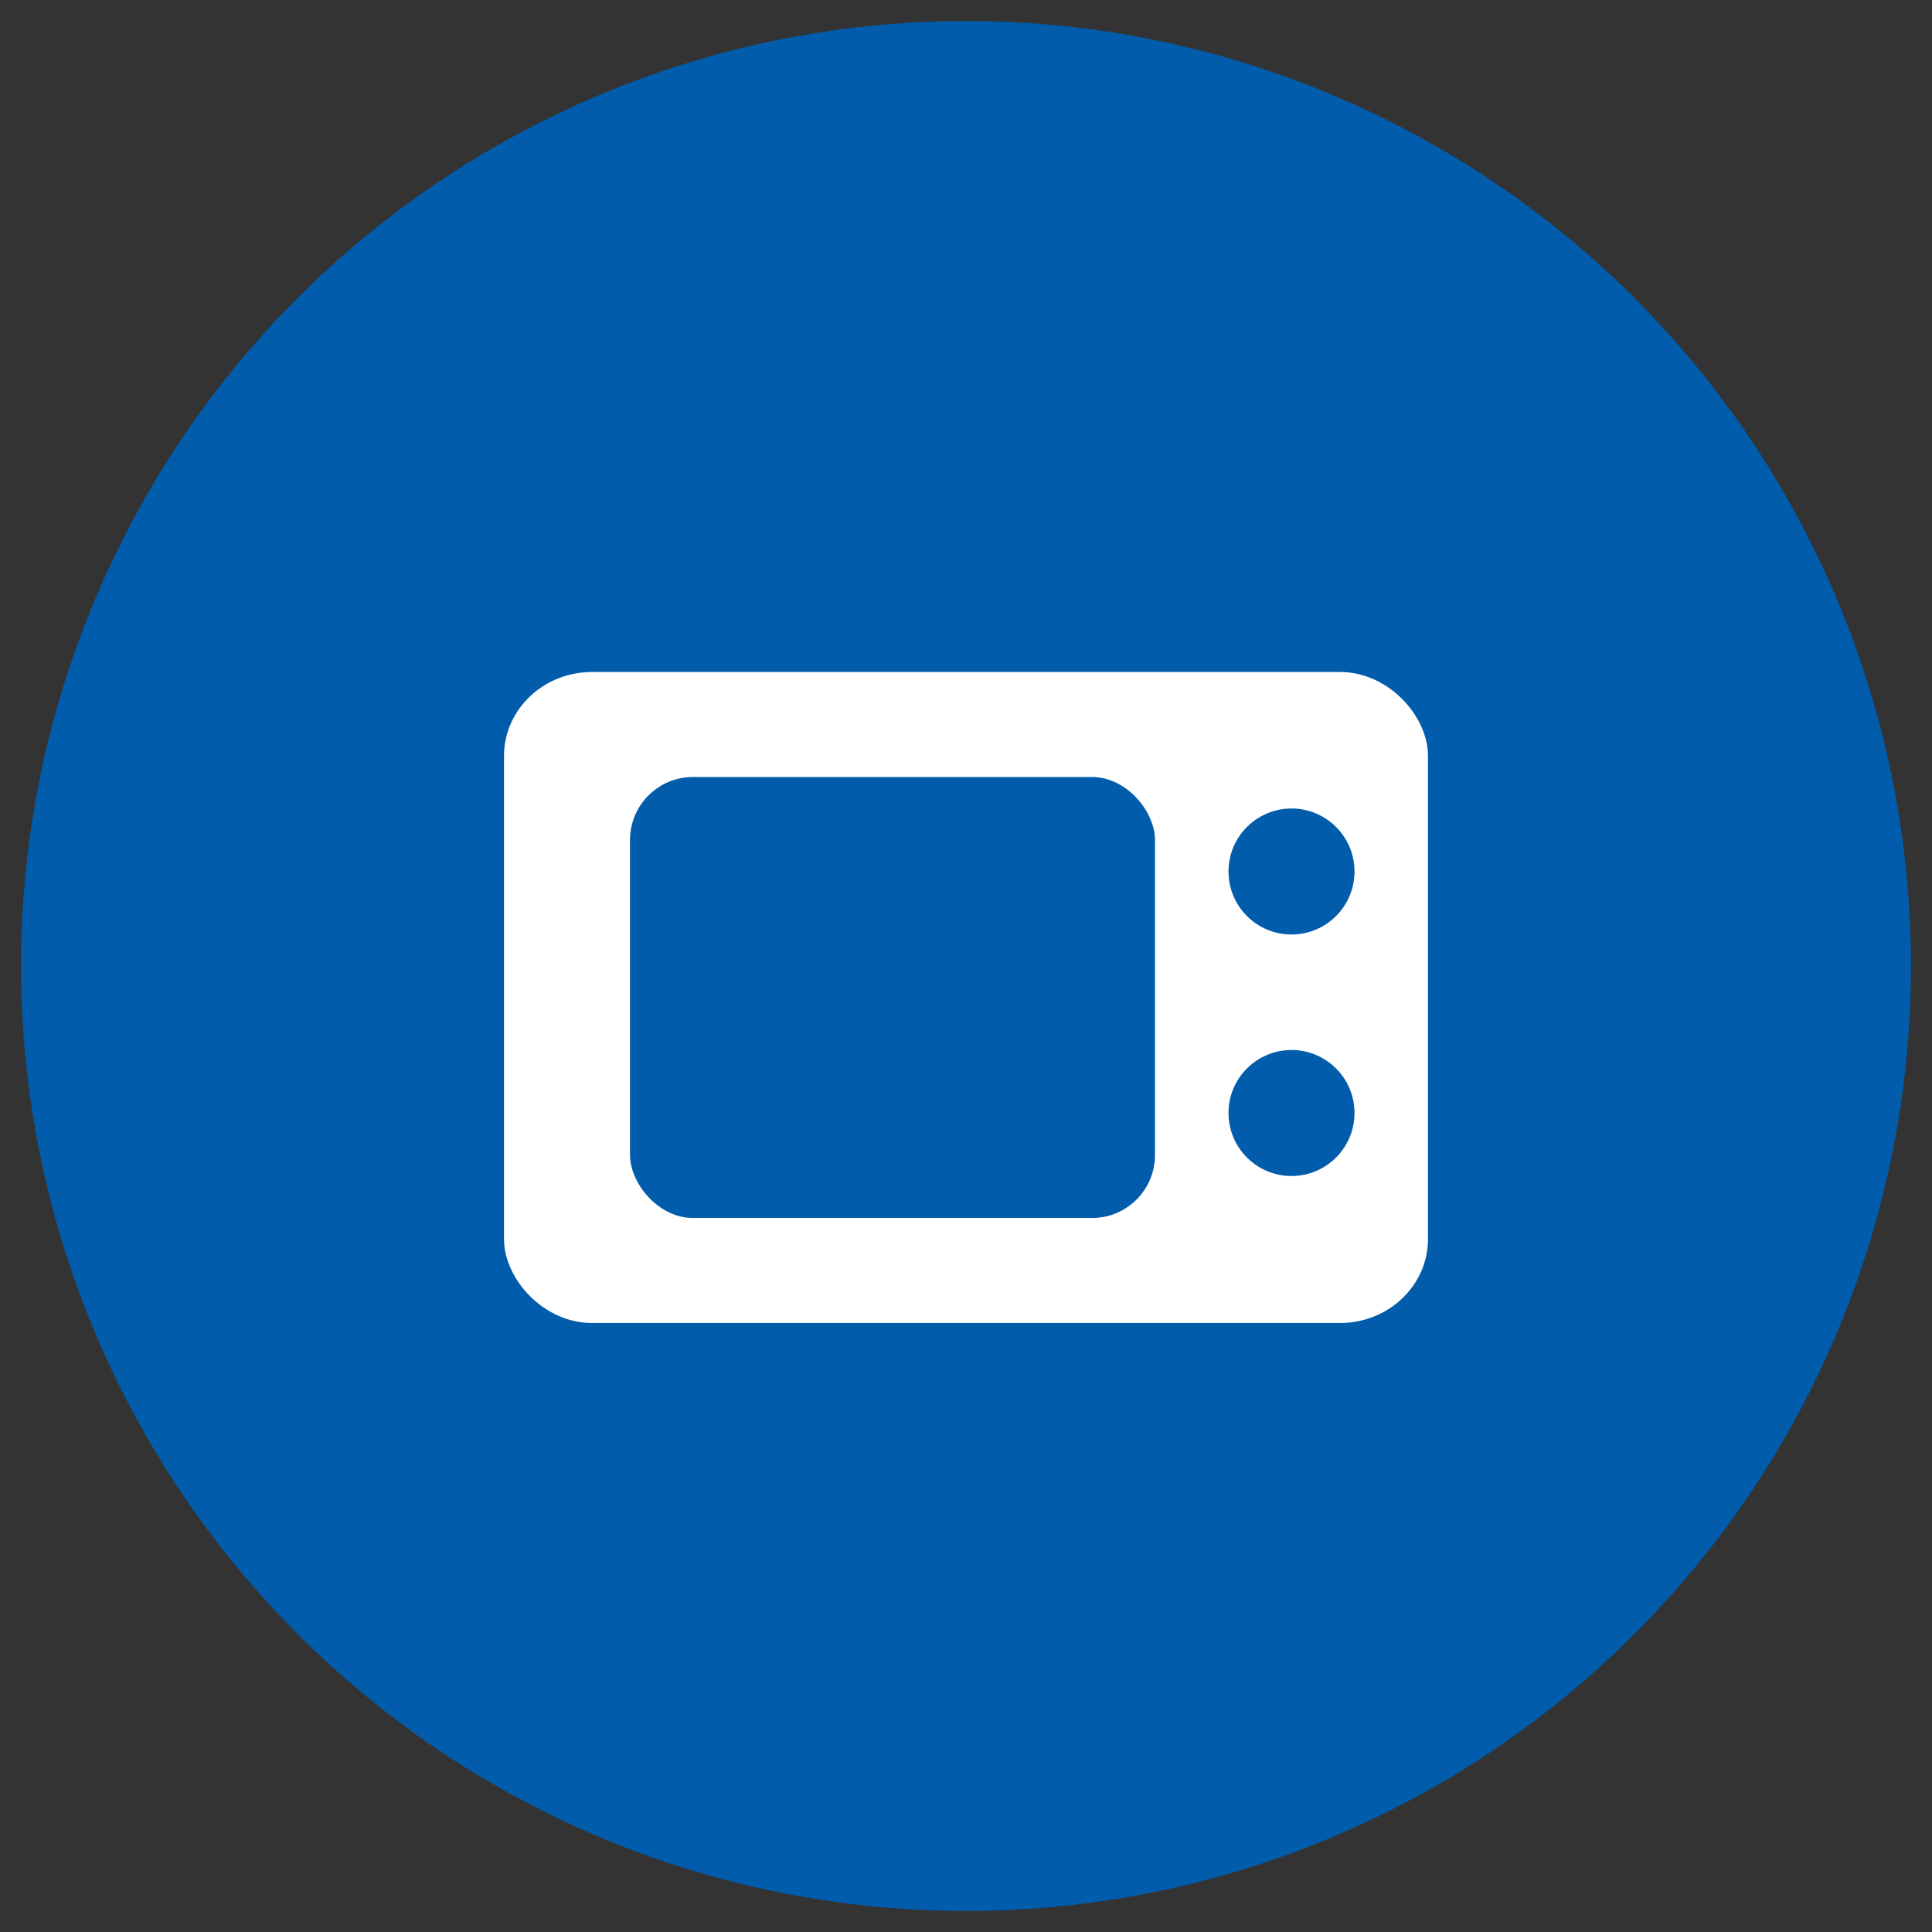
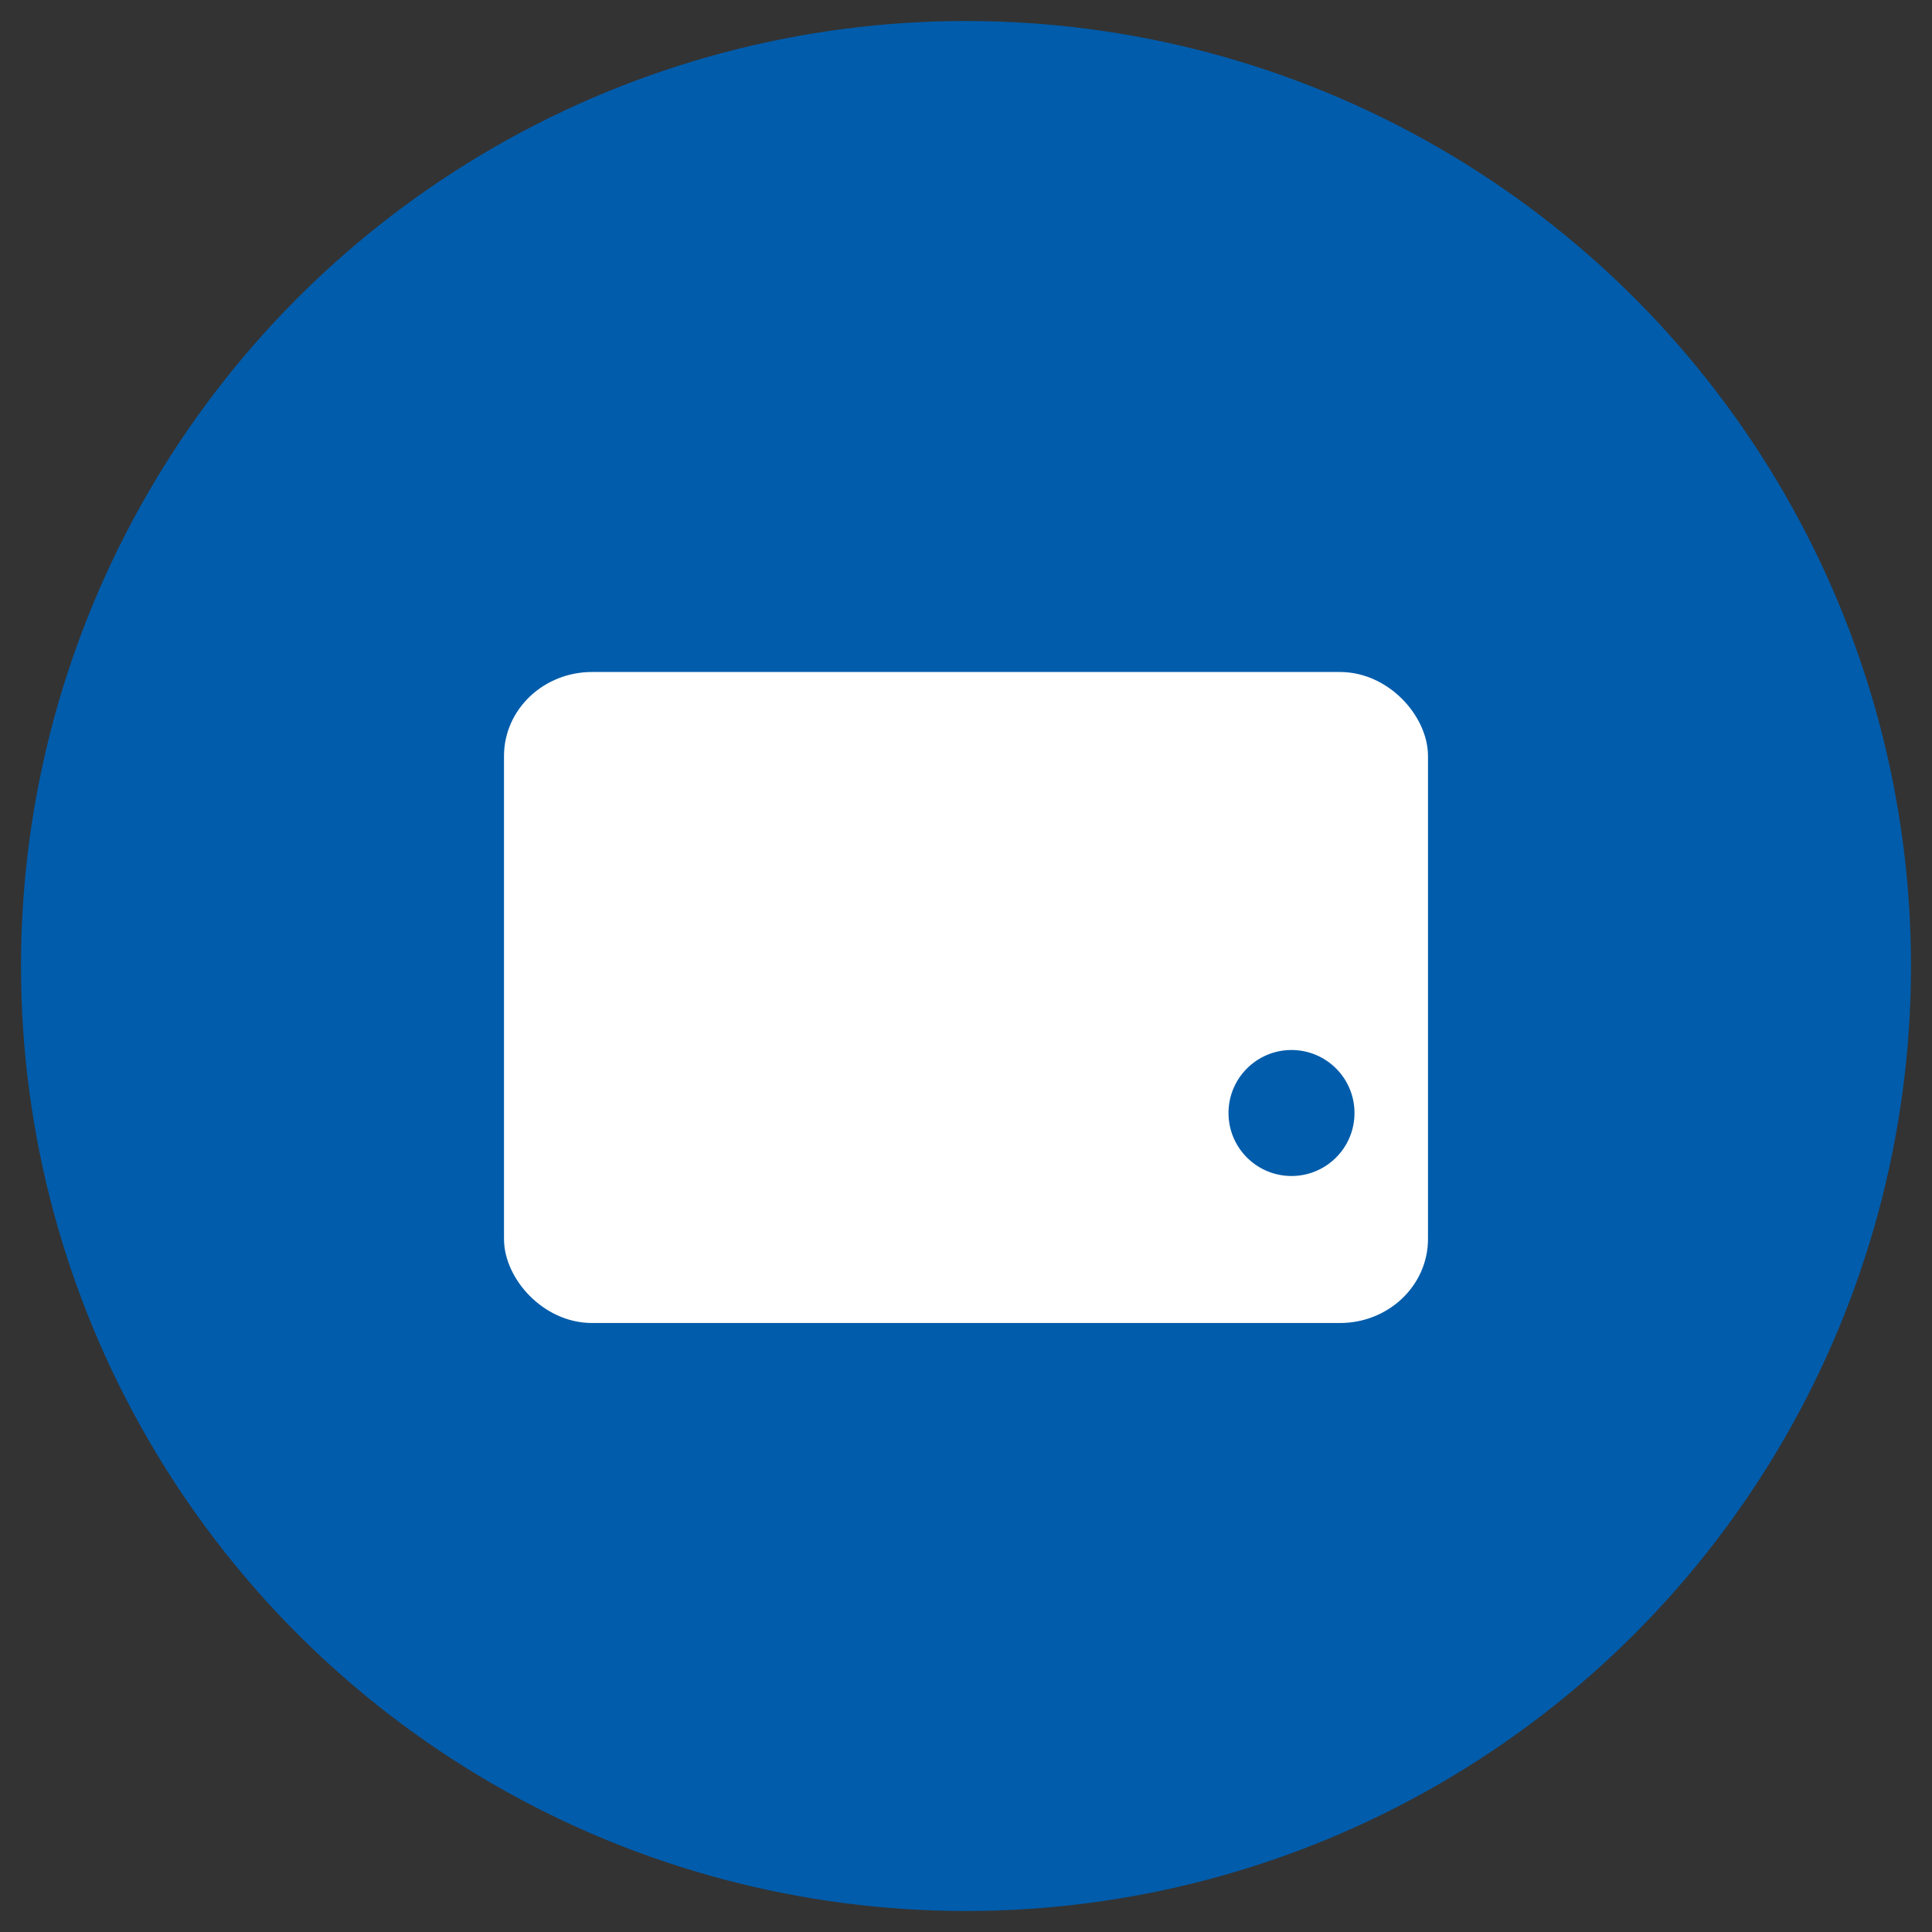
<svg xmlns="http://www.w3.org/2000/svg" xml:space="preserve" height="92px" version="1.1" style="shape-rendering:geometricPrecision; text-rendering:geometricPrecision; image-rendering:optimizeQuality; fill-rule:evenodd; clip-rule:evenodd" width="92px" viewBox="0 0 92 92">
  <rect x="0" y="0" width="92" height="92" fill="#333333" stroke="none" />
  <defs>
    <style type="text/css">
   
    .str0 {stroke:white;stroke-width:2;stroke-miterlimit:22.926}
    .fil0 {fill:#015CAB}
    .fil1 {fill:white}
    .fil2 {fill:#015CAB;fill-rule:nonzero}
   
  </style>
  </defs>
  <g id="Слой_x0020_1">
    <g id="_2595297235152">
      <circle class="fil0" cx="46" cy="46" r="45" />
      <rect class="fil1 str0" x="25" y="33" width="42" height="29" rx="3.19" ry="3" />
-       <rect class="fil0" x="30" y="37" width="25" height="21" rx="3" ry="3" />
-       <circle class="fil0" cx="61.5" cy="41.5" r="3" />
      <circle class="fil0" cx="61.5" cy="53" r="3" />
    </g>
  </g>
</svg>